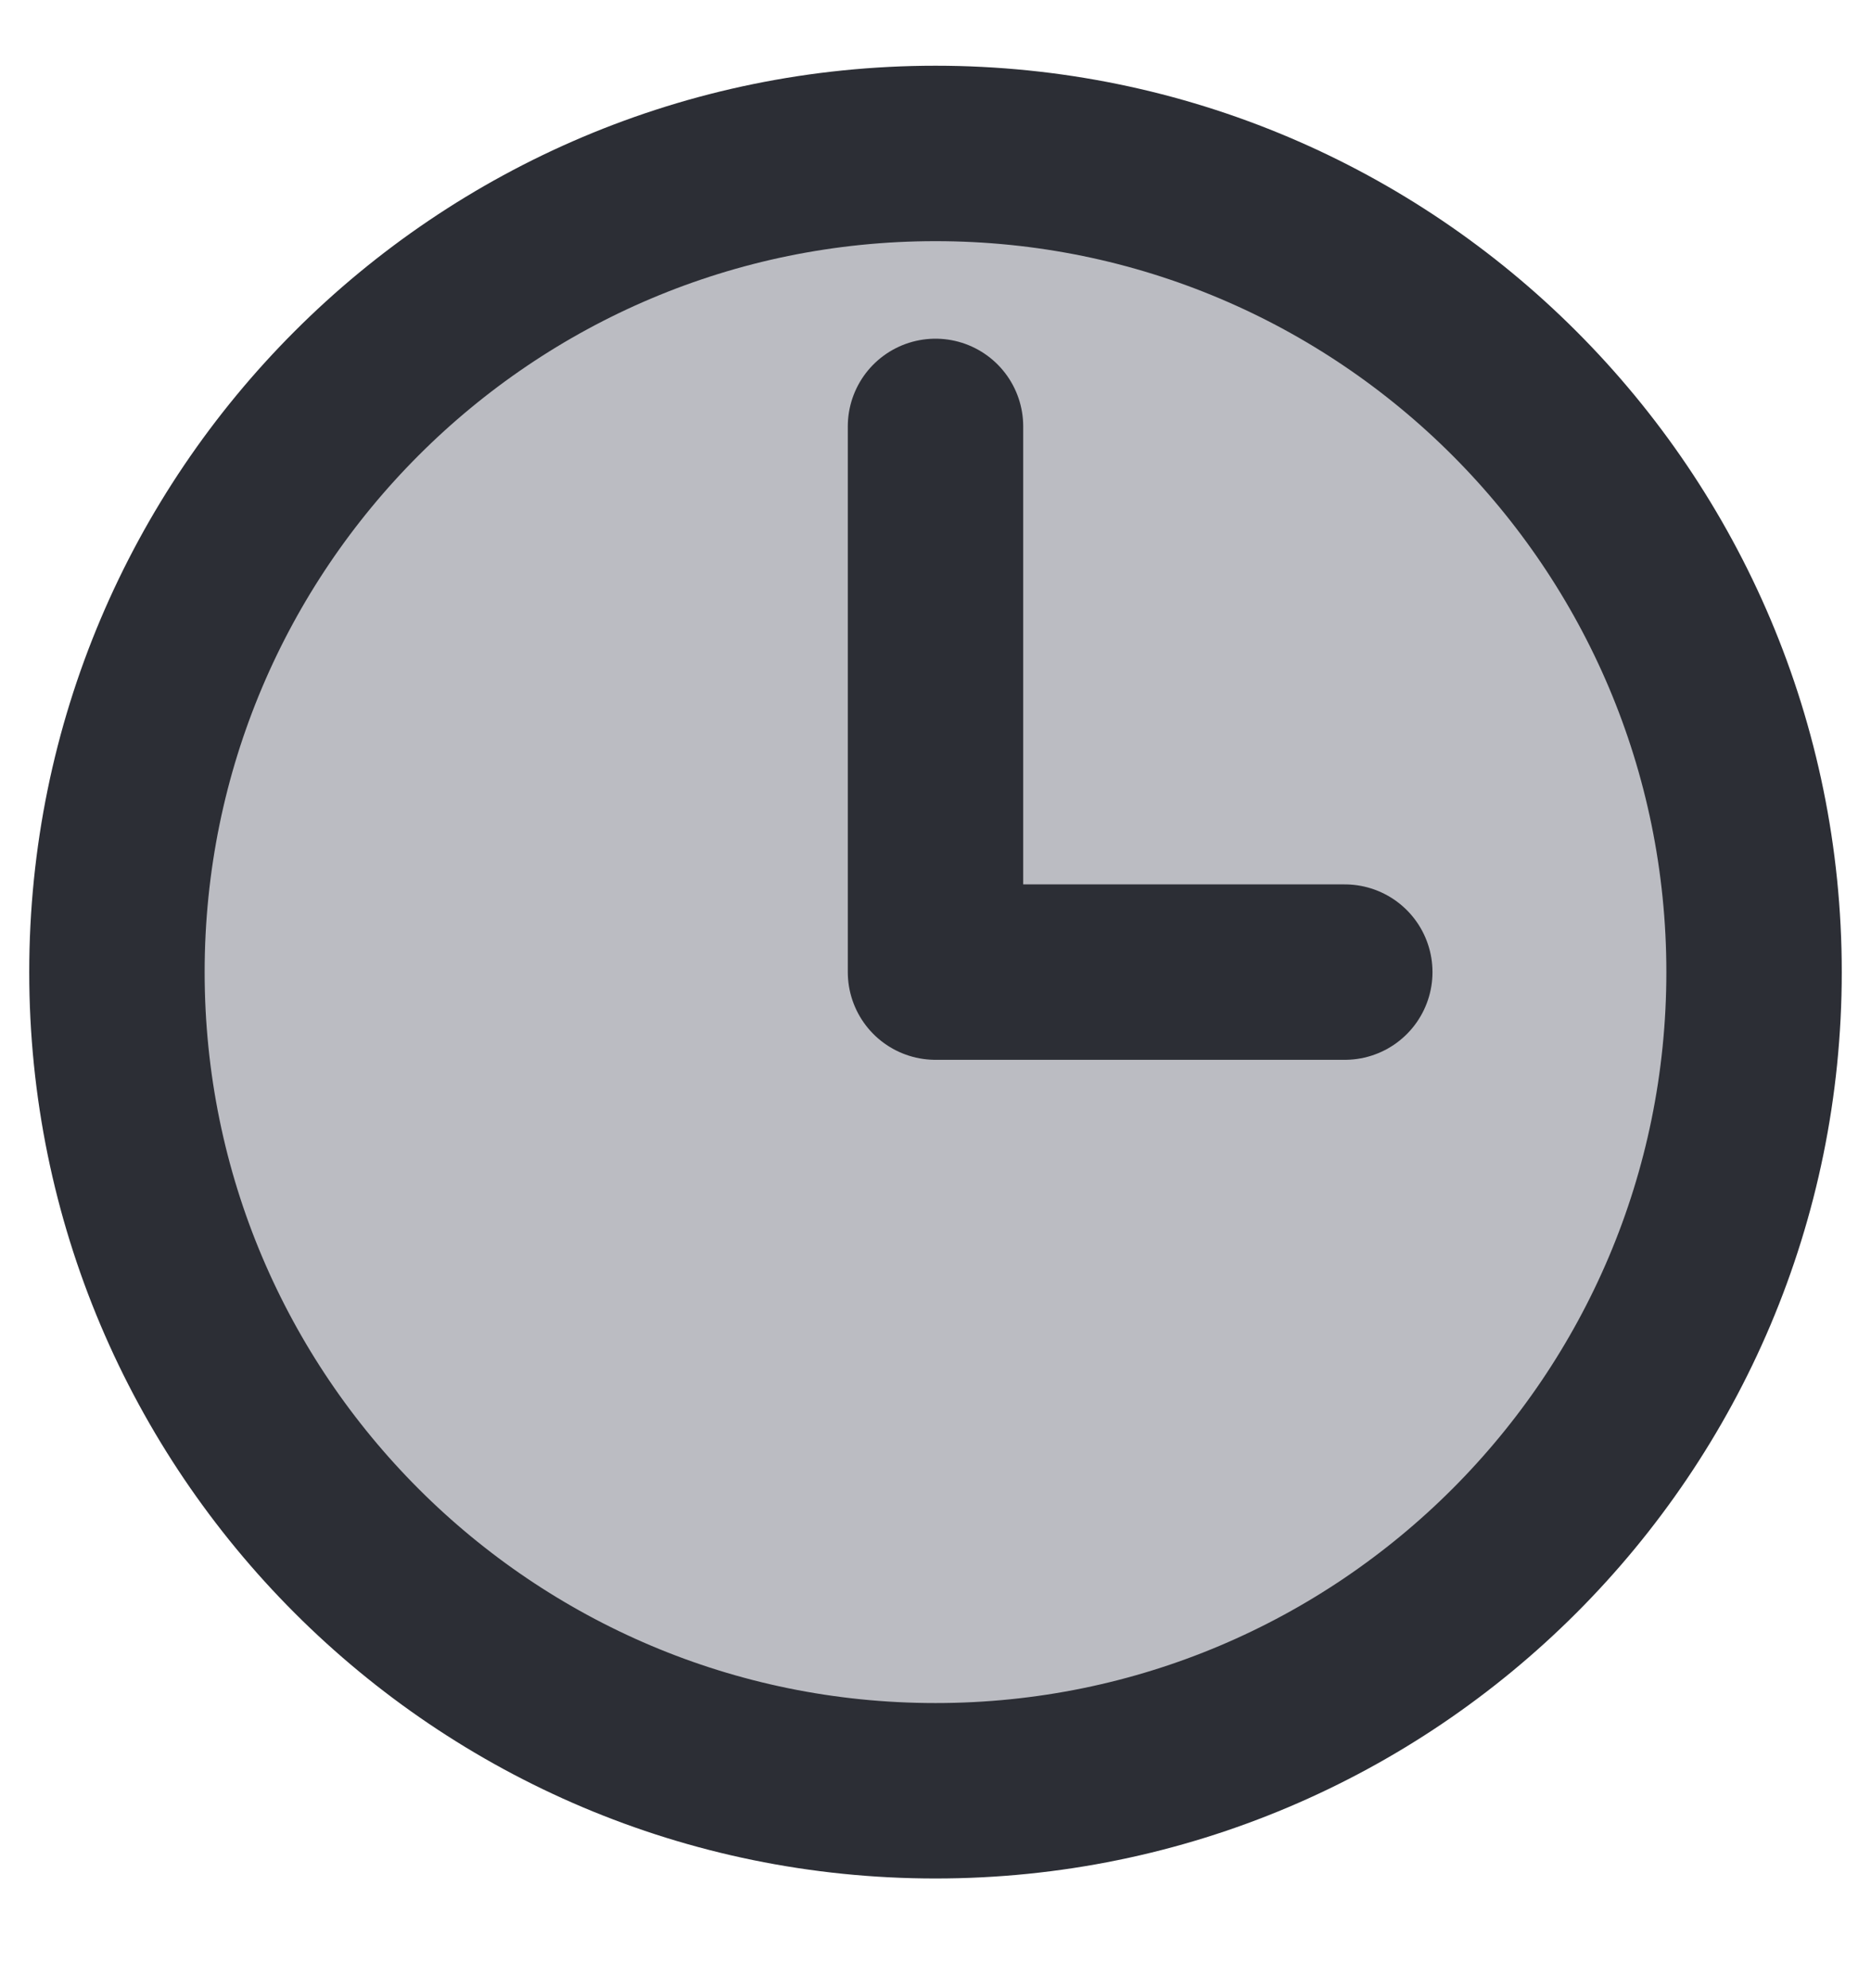
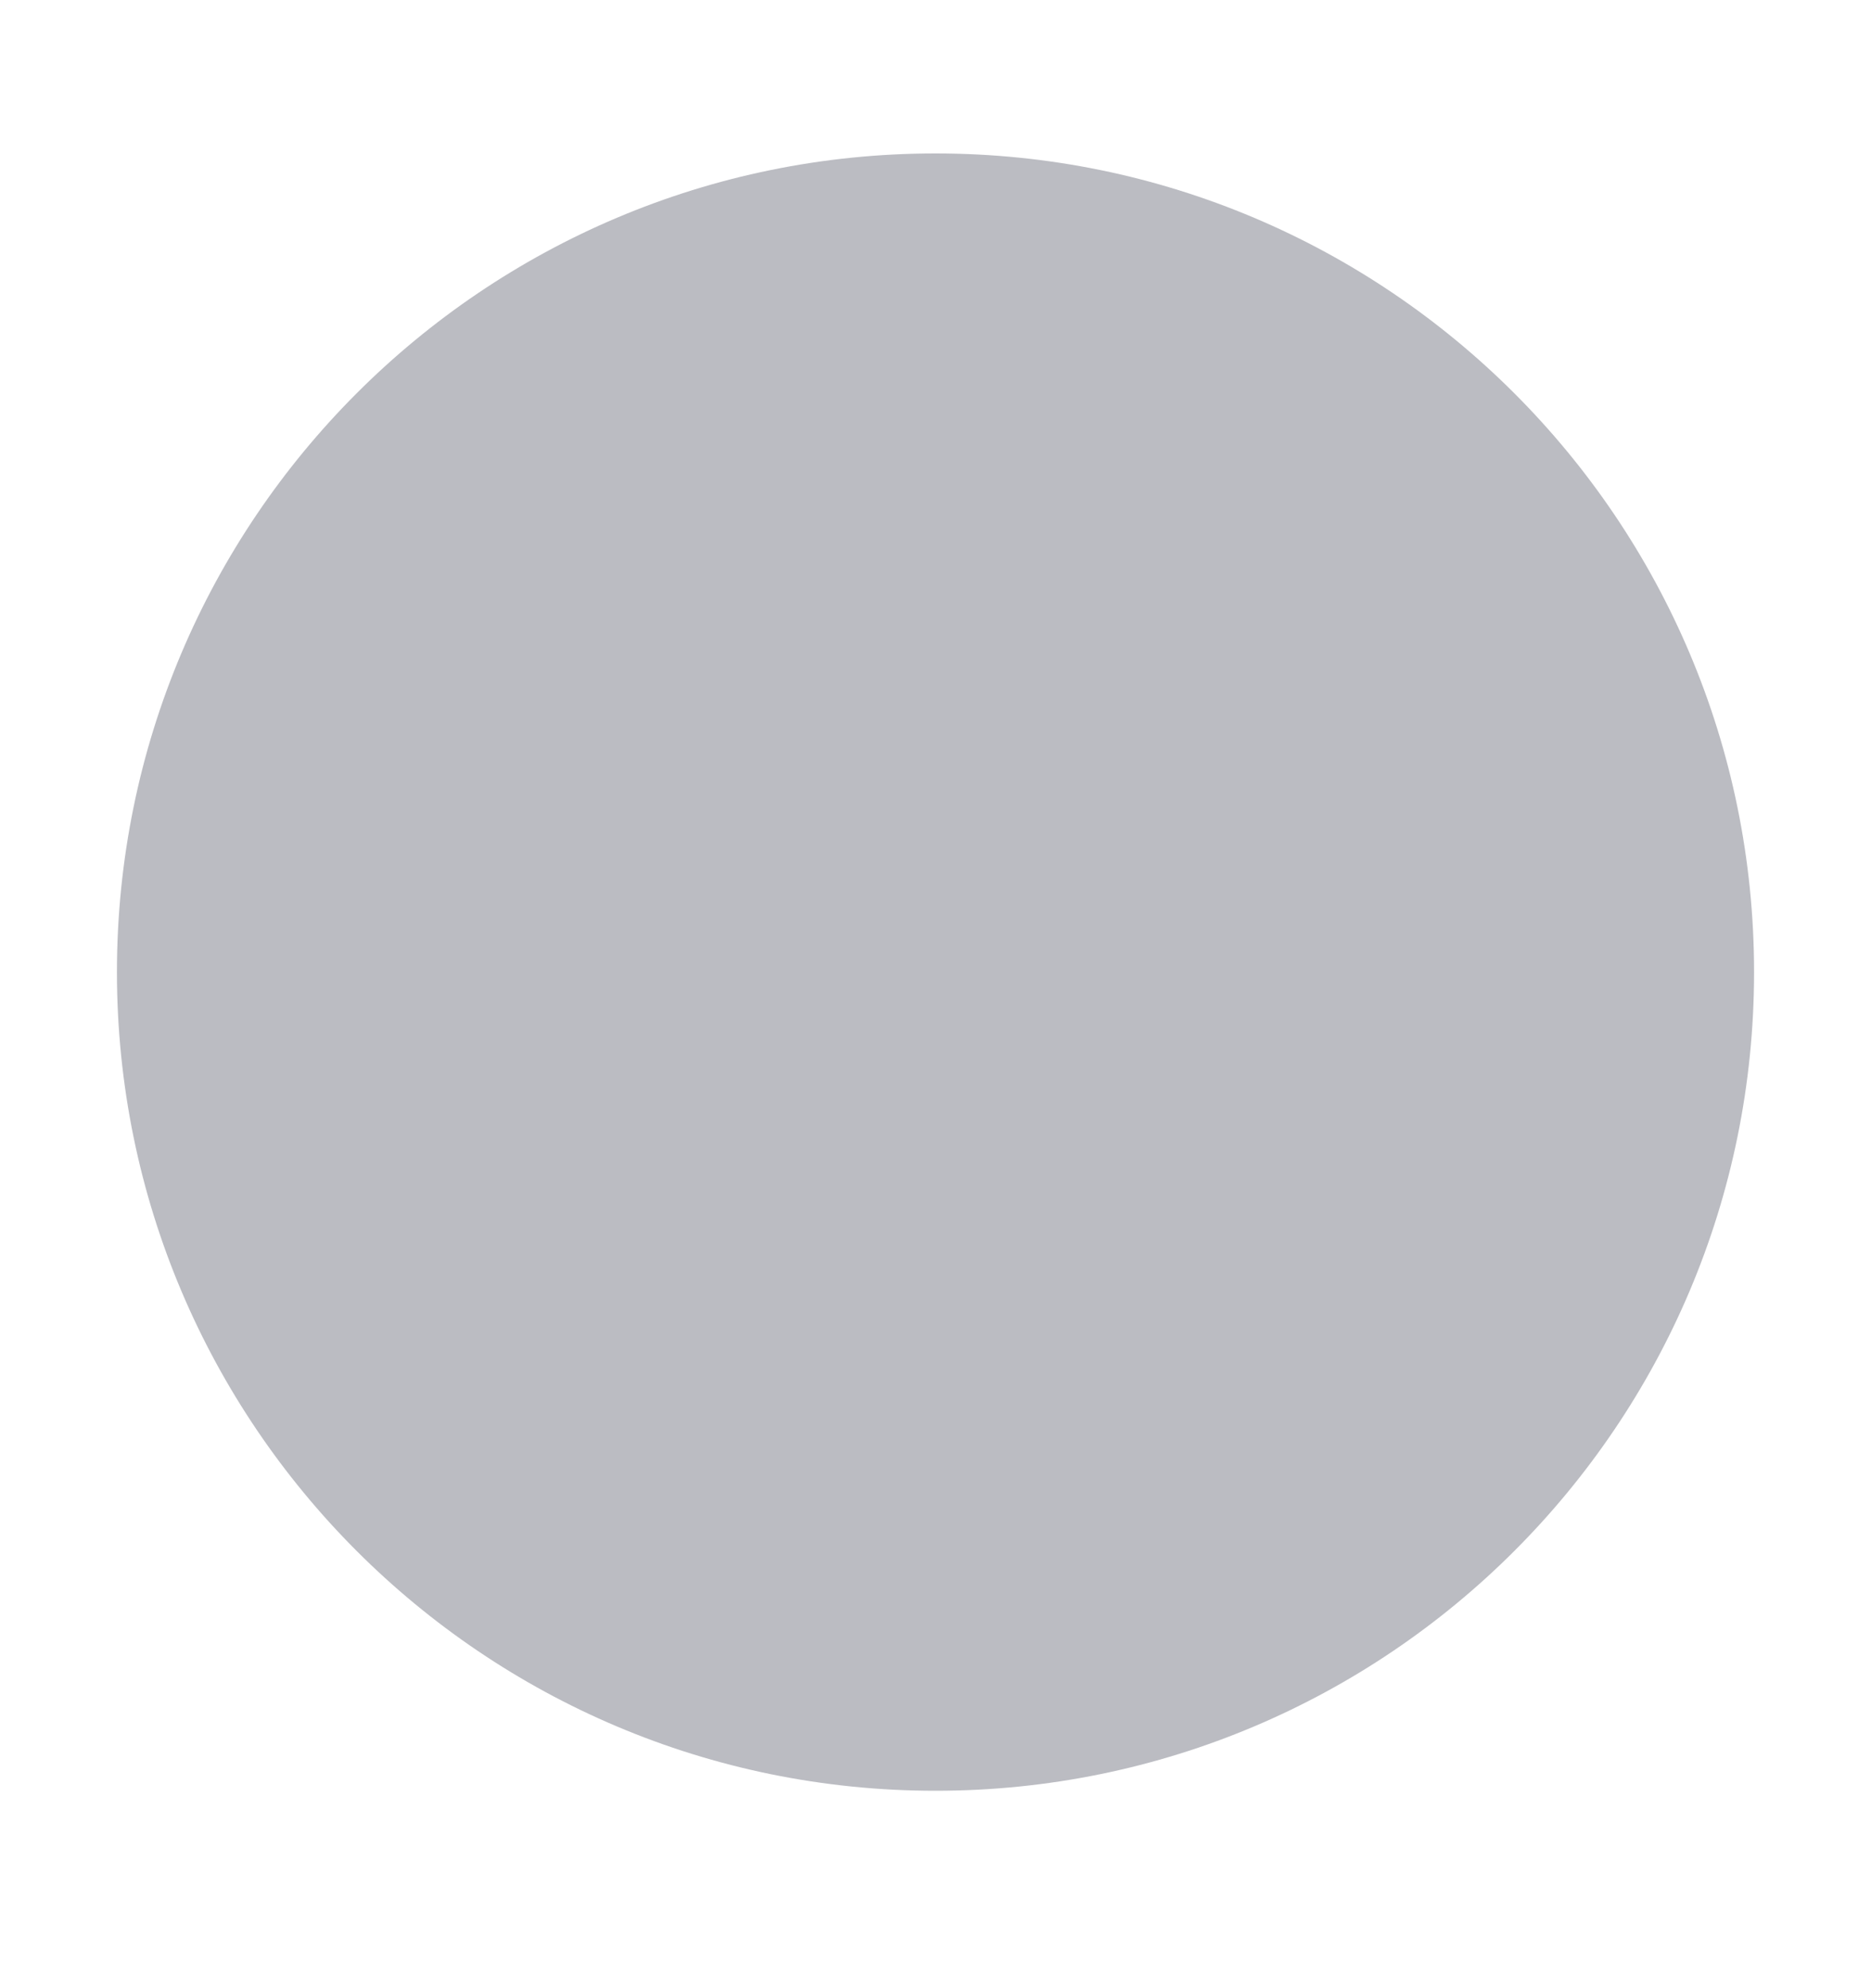
<svg xmlns="http://www.w3.org/2000/svg" width="16" height="17" viewBox="0 0 16 17" fill="none">
  <path d="M15 8.312C15 12.178 11.866 15.312 8 15.312C4.134 15.312 1 12.178 1 8.312C1 4.447 4.134 1.312 8 1.312C11.866 1.312 15 4.447 15 8.312Z" fill="#BBBCC2" />
-   <path d="M8 3.646V8.312H11.5M15 8.312C15 12.178 11.866 15.312 8 15.312C4.134 15.312 1 12.178 1 8.312C1 4.447 4.134 1.312 8 1.312C11.866 1.312 15 4.447 15 8.312Z" stroke="#2C2E35" stroke-width="1.5" stroke-linecap="round" stroke-linejoin="round" />
</svg>